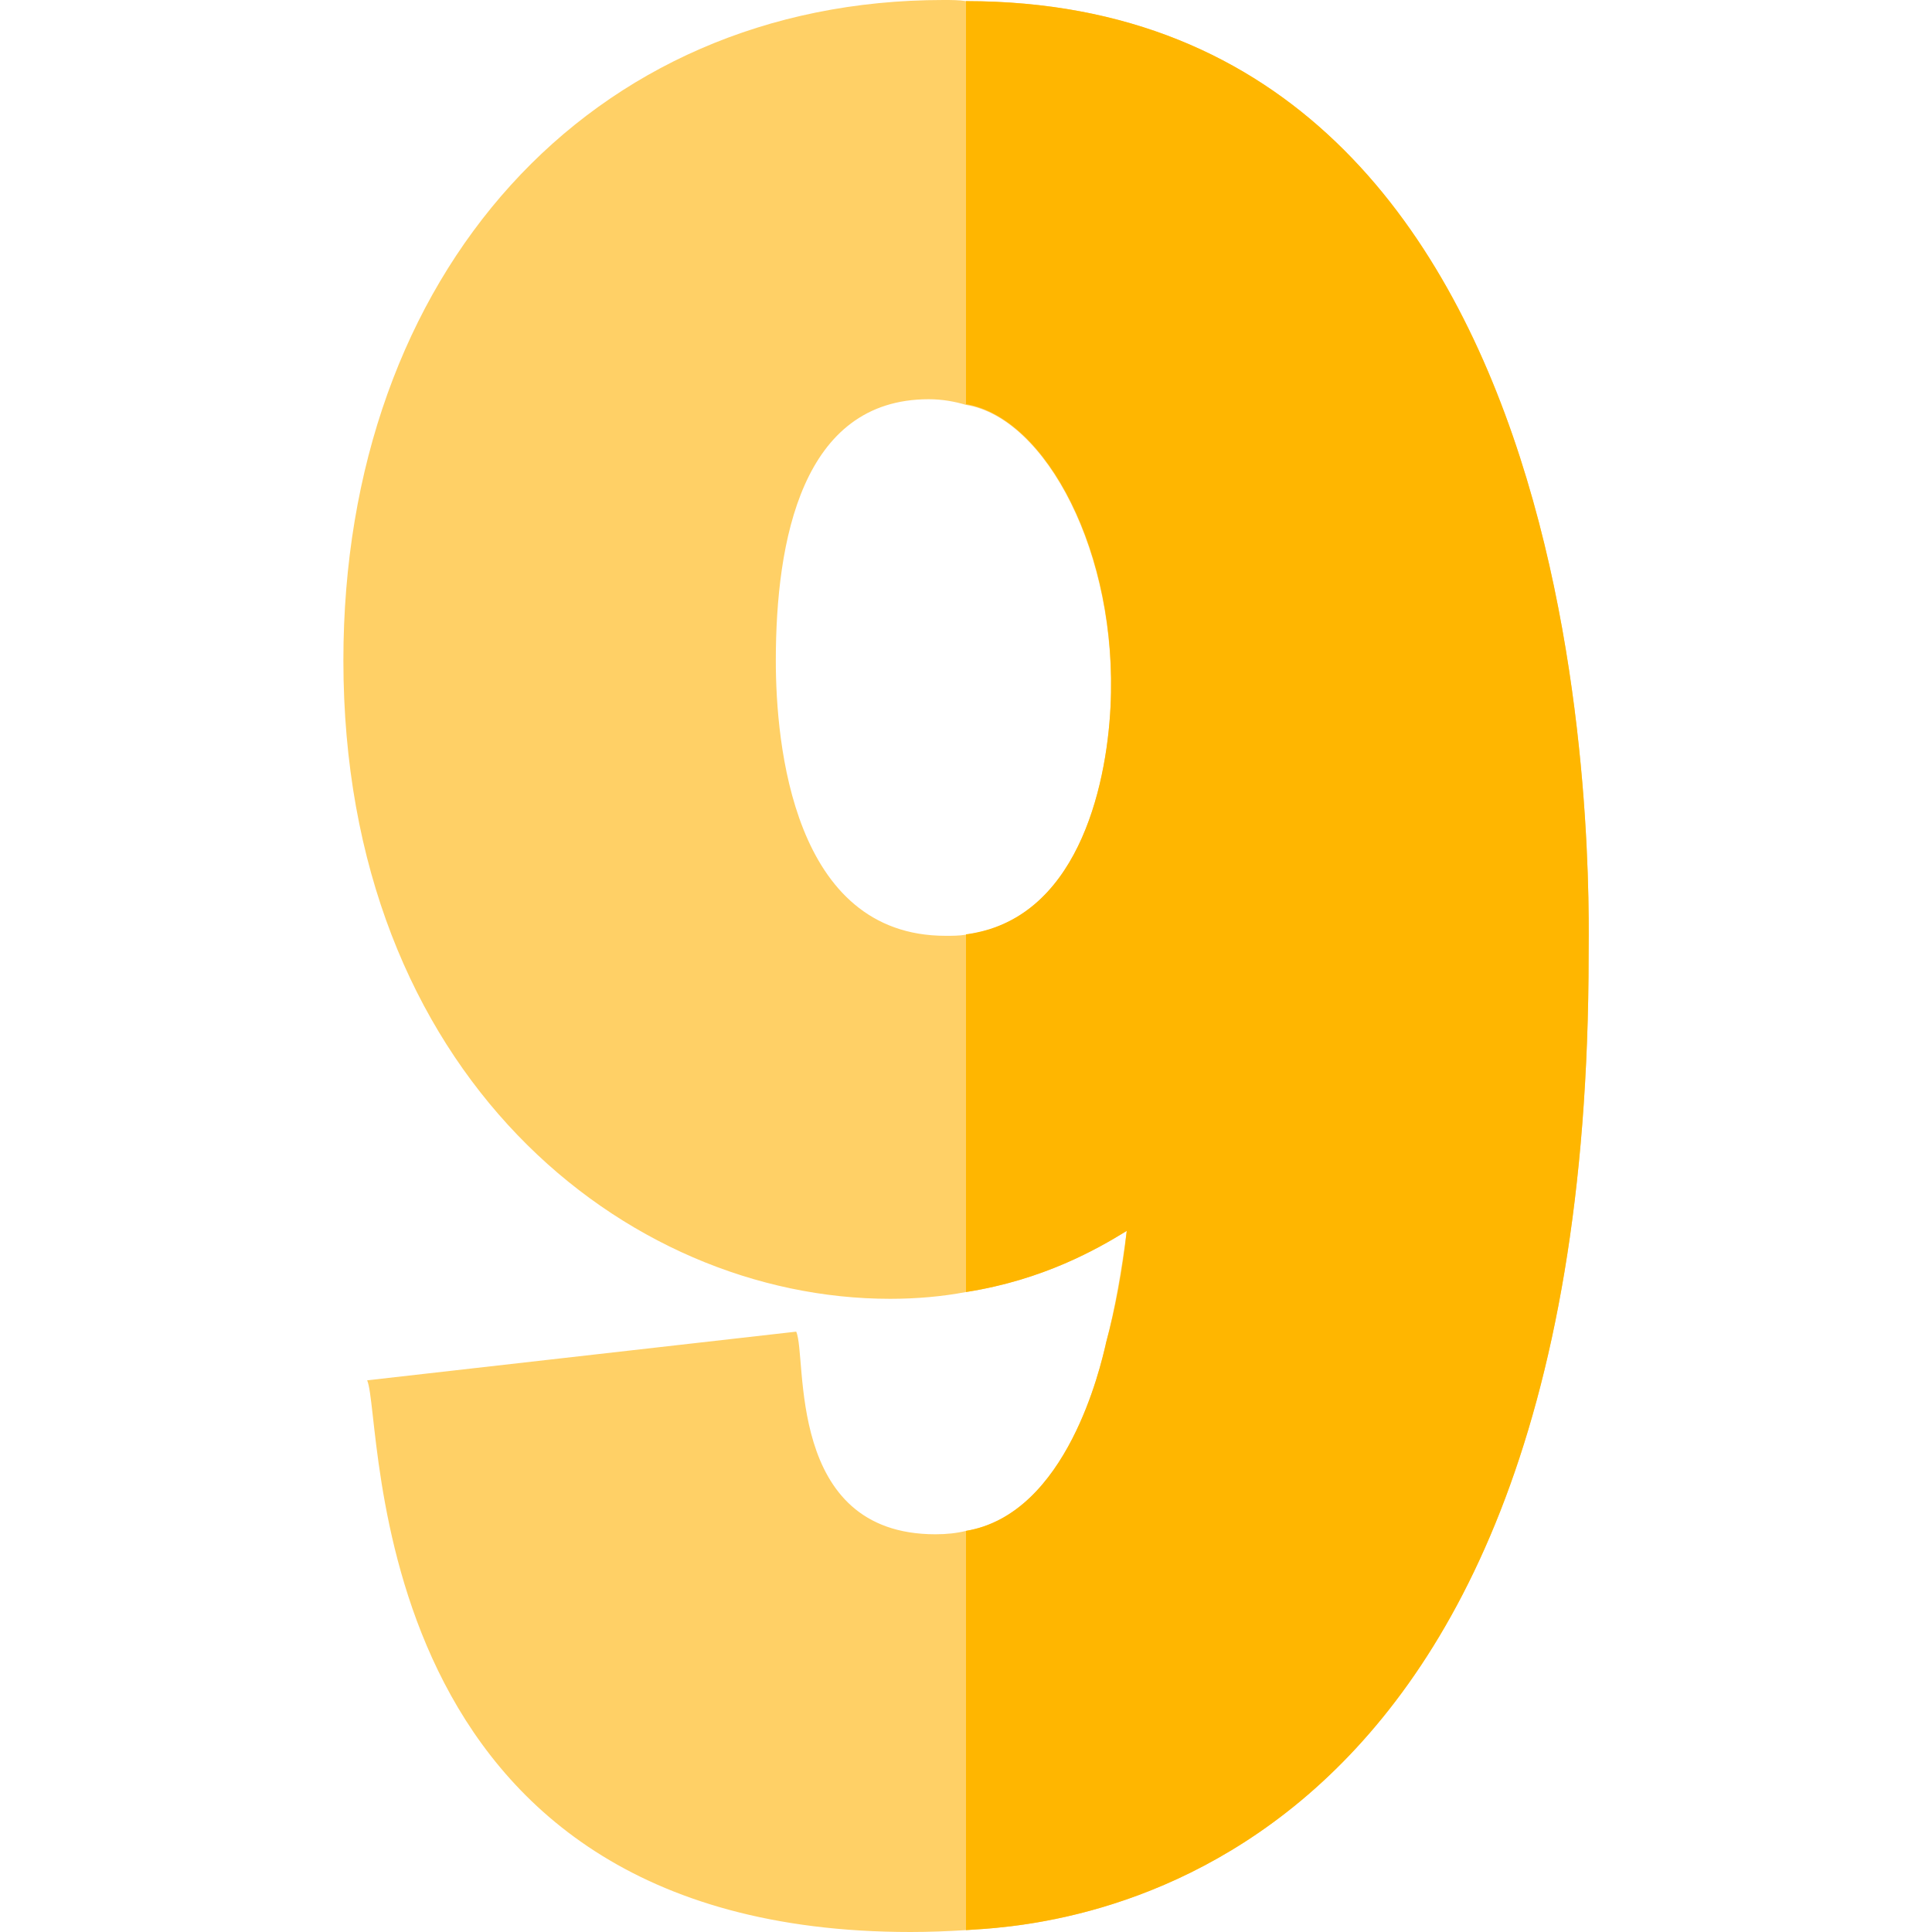
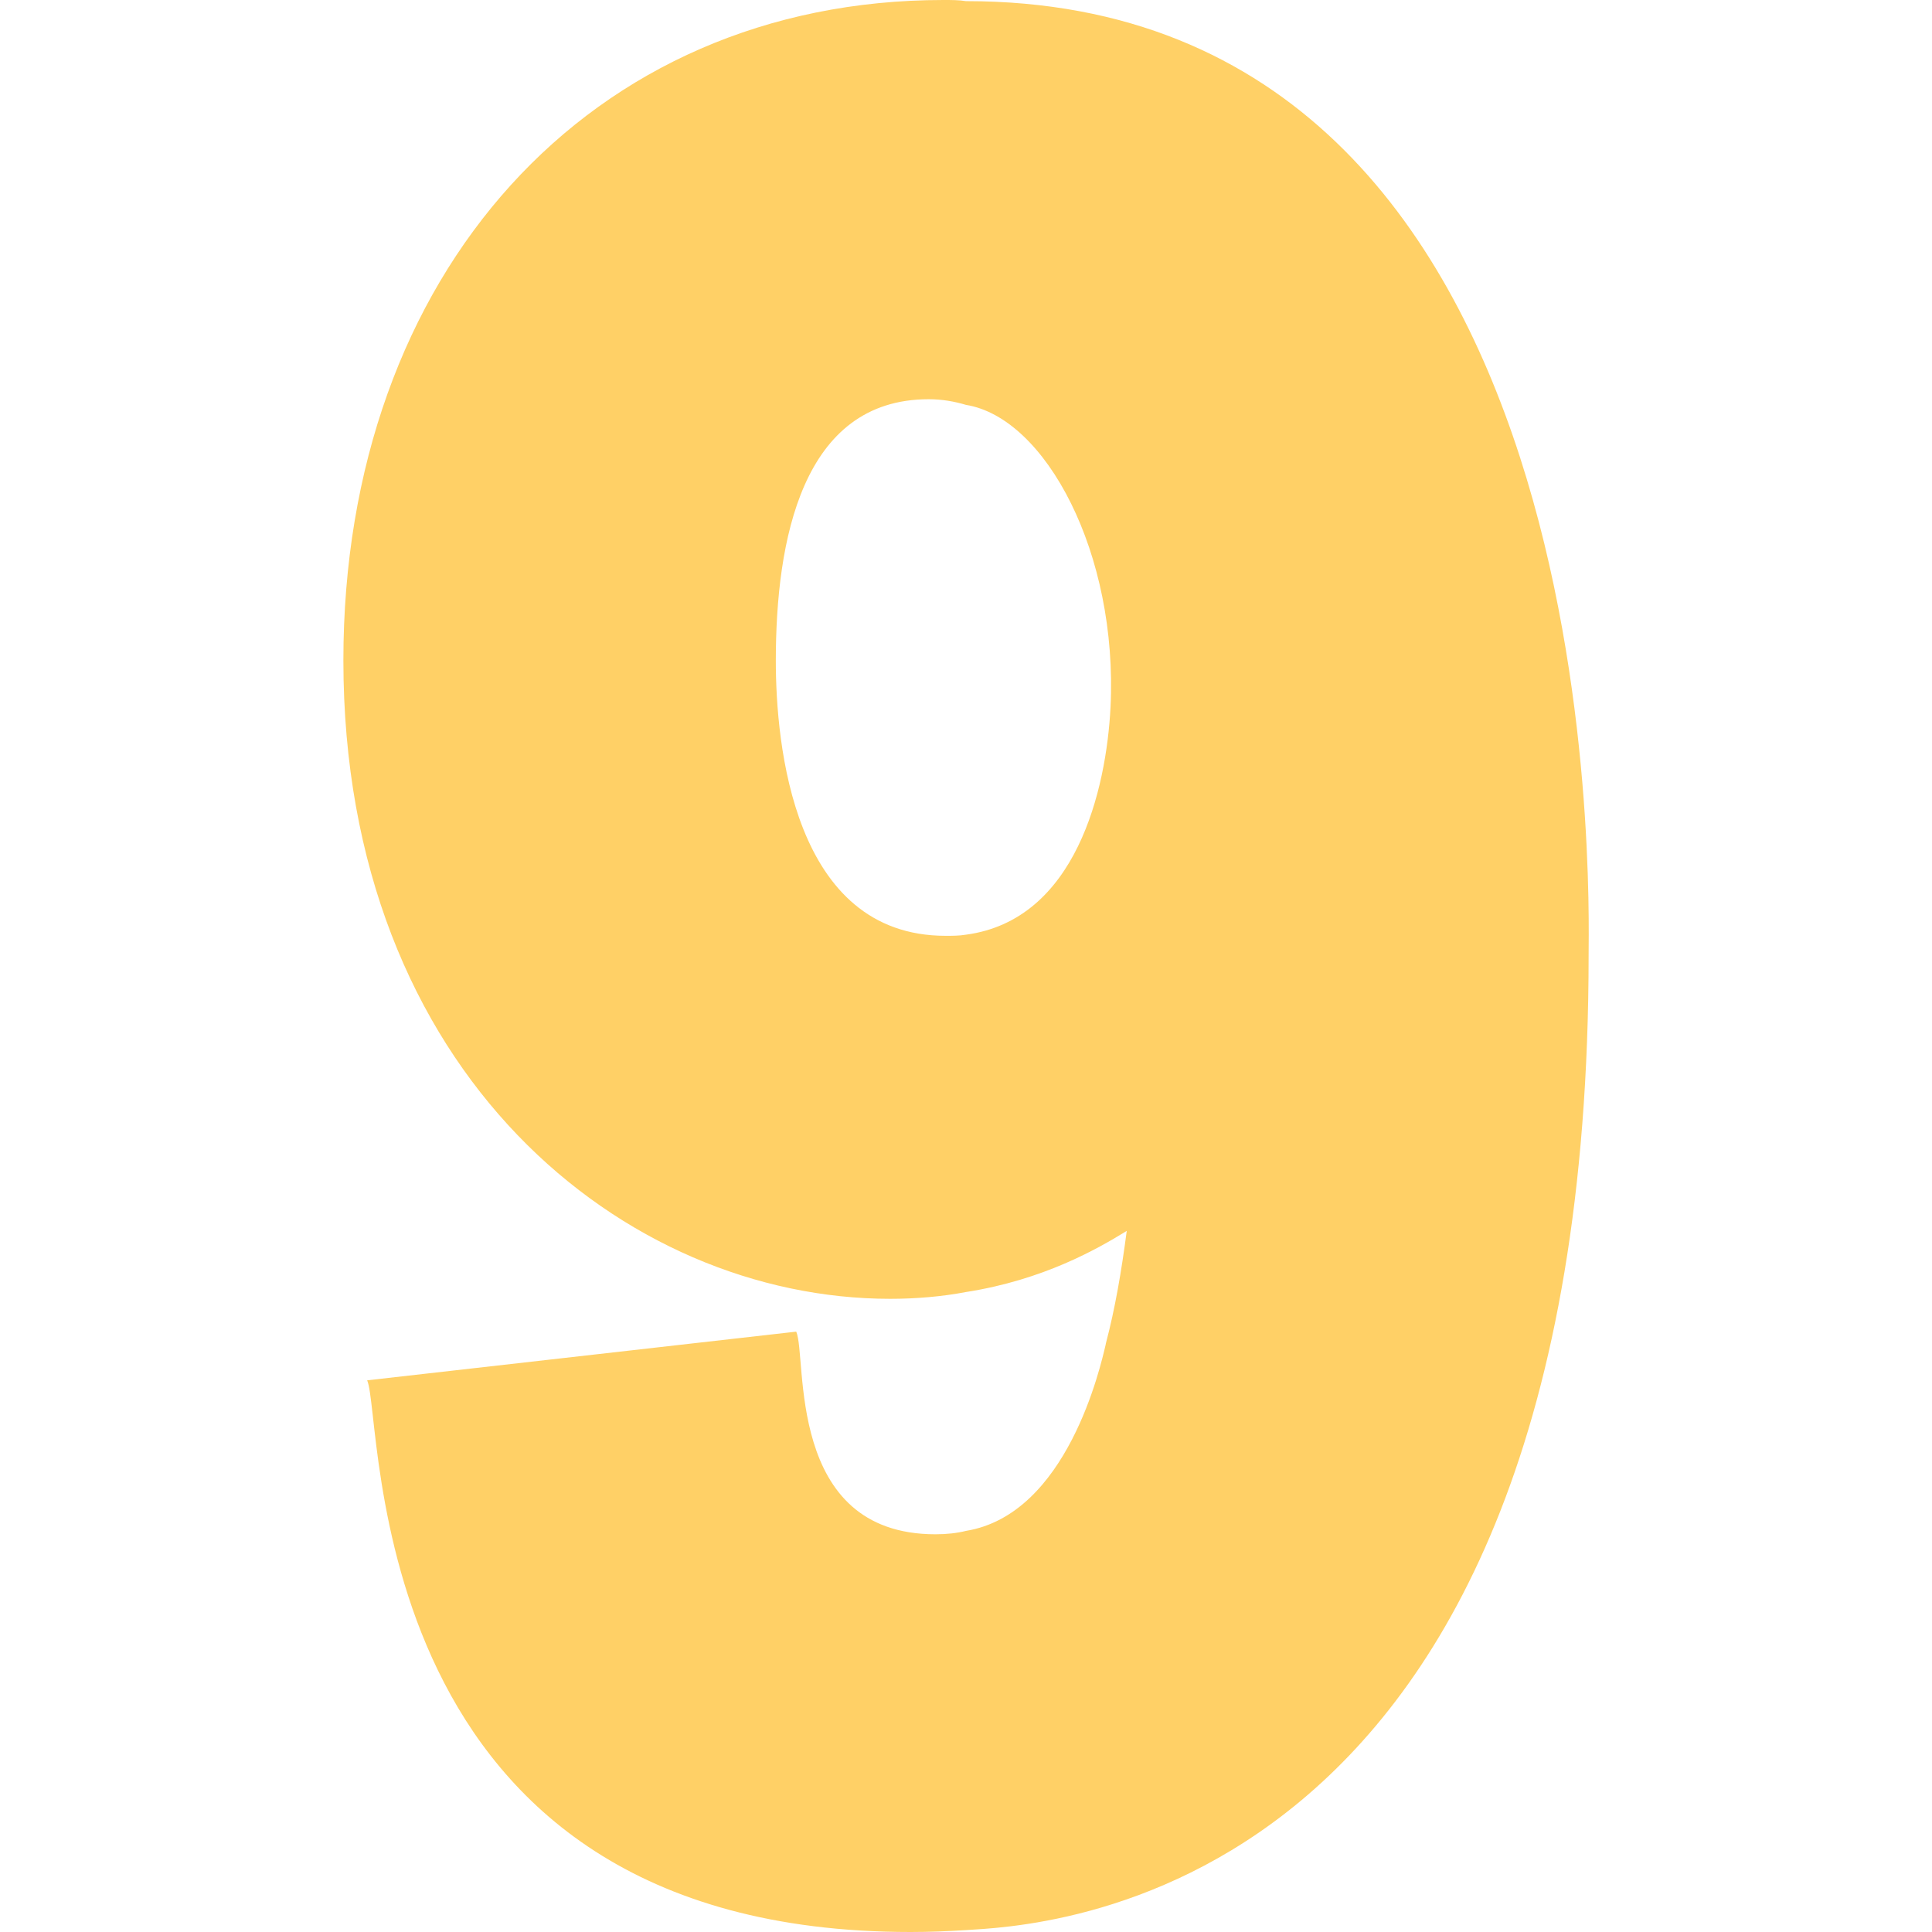
<svg xmlns="http://www.w3.org/2000/svg" id="Capa_1" x="0px" y="0px" viewBox="0 0 512 512" style="enable-background:new 0 0 512 512;" xml:space="preserve">
  <style type="text/css"> .st0{fill:#FFD066;} .st1{fill:#FFB600;} </style>
  <path class="st0" d="M256,0.3C254.2,0,252.1,0,250,0C156.4,0,91,72.4,91,175c0,109.8,74.7,169.2,144.9,169.2 c6.9,0,13.8-0.6,20.1-1.8c20.5-3.2,34.8-11.4,42.6-16.2c-1.4,10.7-3.1,20.6-5.5,29.7c0,0.1-0.1,0.3-0.1,0.5 c-1.3,5.5-10.1,44.9-37,49.3c-2.4,0.6-5.1,0.9-8.1,0.9c-39.9,0-33.9-47.1-36.9-53.7L97.3,365.8c4.5,10.2-2.4,146.2,144,146.2 c5,0,9.9-0.2,14.7-0.5c16.8-1.2,165-4.2,165-258.5C421,238.1,427.4,0.3,256,0.3L256,0.3z M294.3,187.4c-1.1,21.8-9.1,56.4-38.3,60.3 c-1.8,0.3-3.6,0.3-5.4,0.3c-40.5,0-45-51-45-72.9c0-31.8,6.9-69.3,40.5-69.3c3.6,0,6.9,0.6,9.9,1.5 C277.1,110.7,296.3,146.7,294.3,187.4z" />
-   <path class="st1" d="M421,253c0,254.3-148.2,257.3-165,258.5V405.7c26.9-4.5,35.7-43.9,37-49.3c0-0.2,0.1-0.4,0.1-0.5 c2.5-9.1,4.4-19.3,5.5-29.7c-7.8,4.8-22.1,13-42.6,16.2v-94.8c29.2-3.8,37.2-38.4,38.3-60.3c2.1-40.9-17.2-76.7-38.3-80.2V0.3 C427.4,0.3,421,238.2,421,253L421,253z" />
</svg>